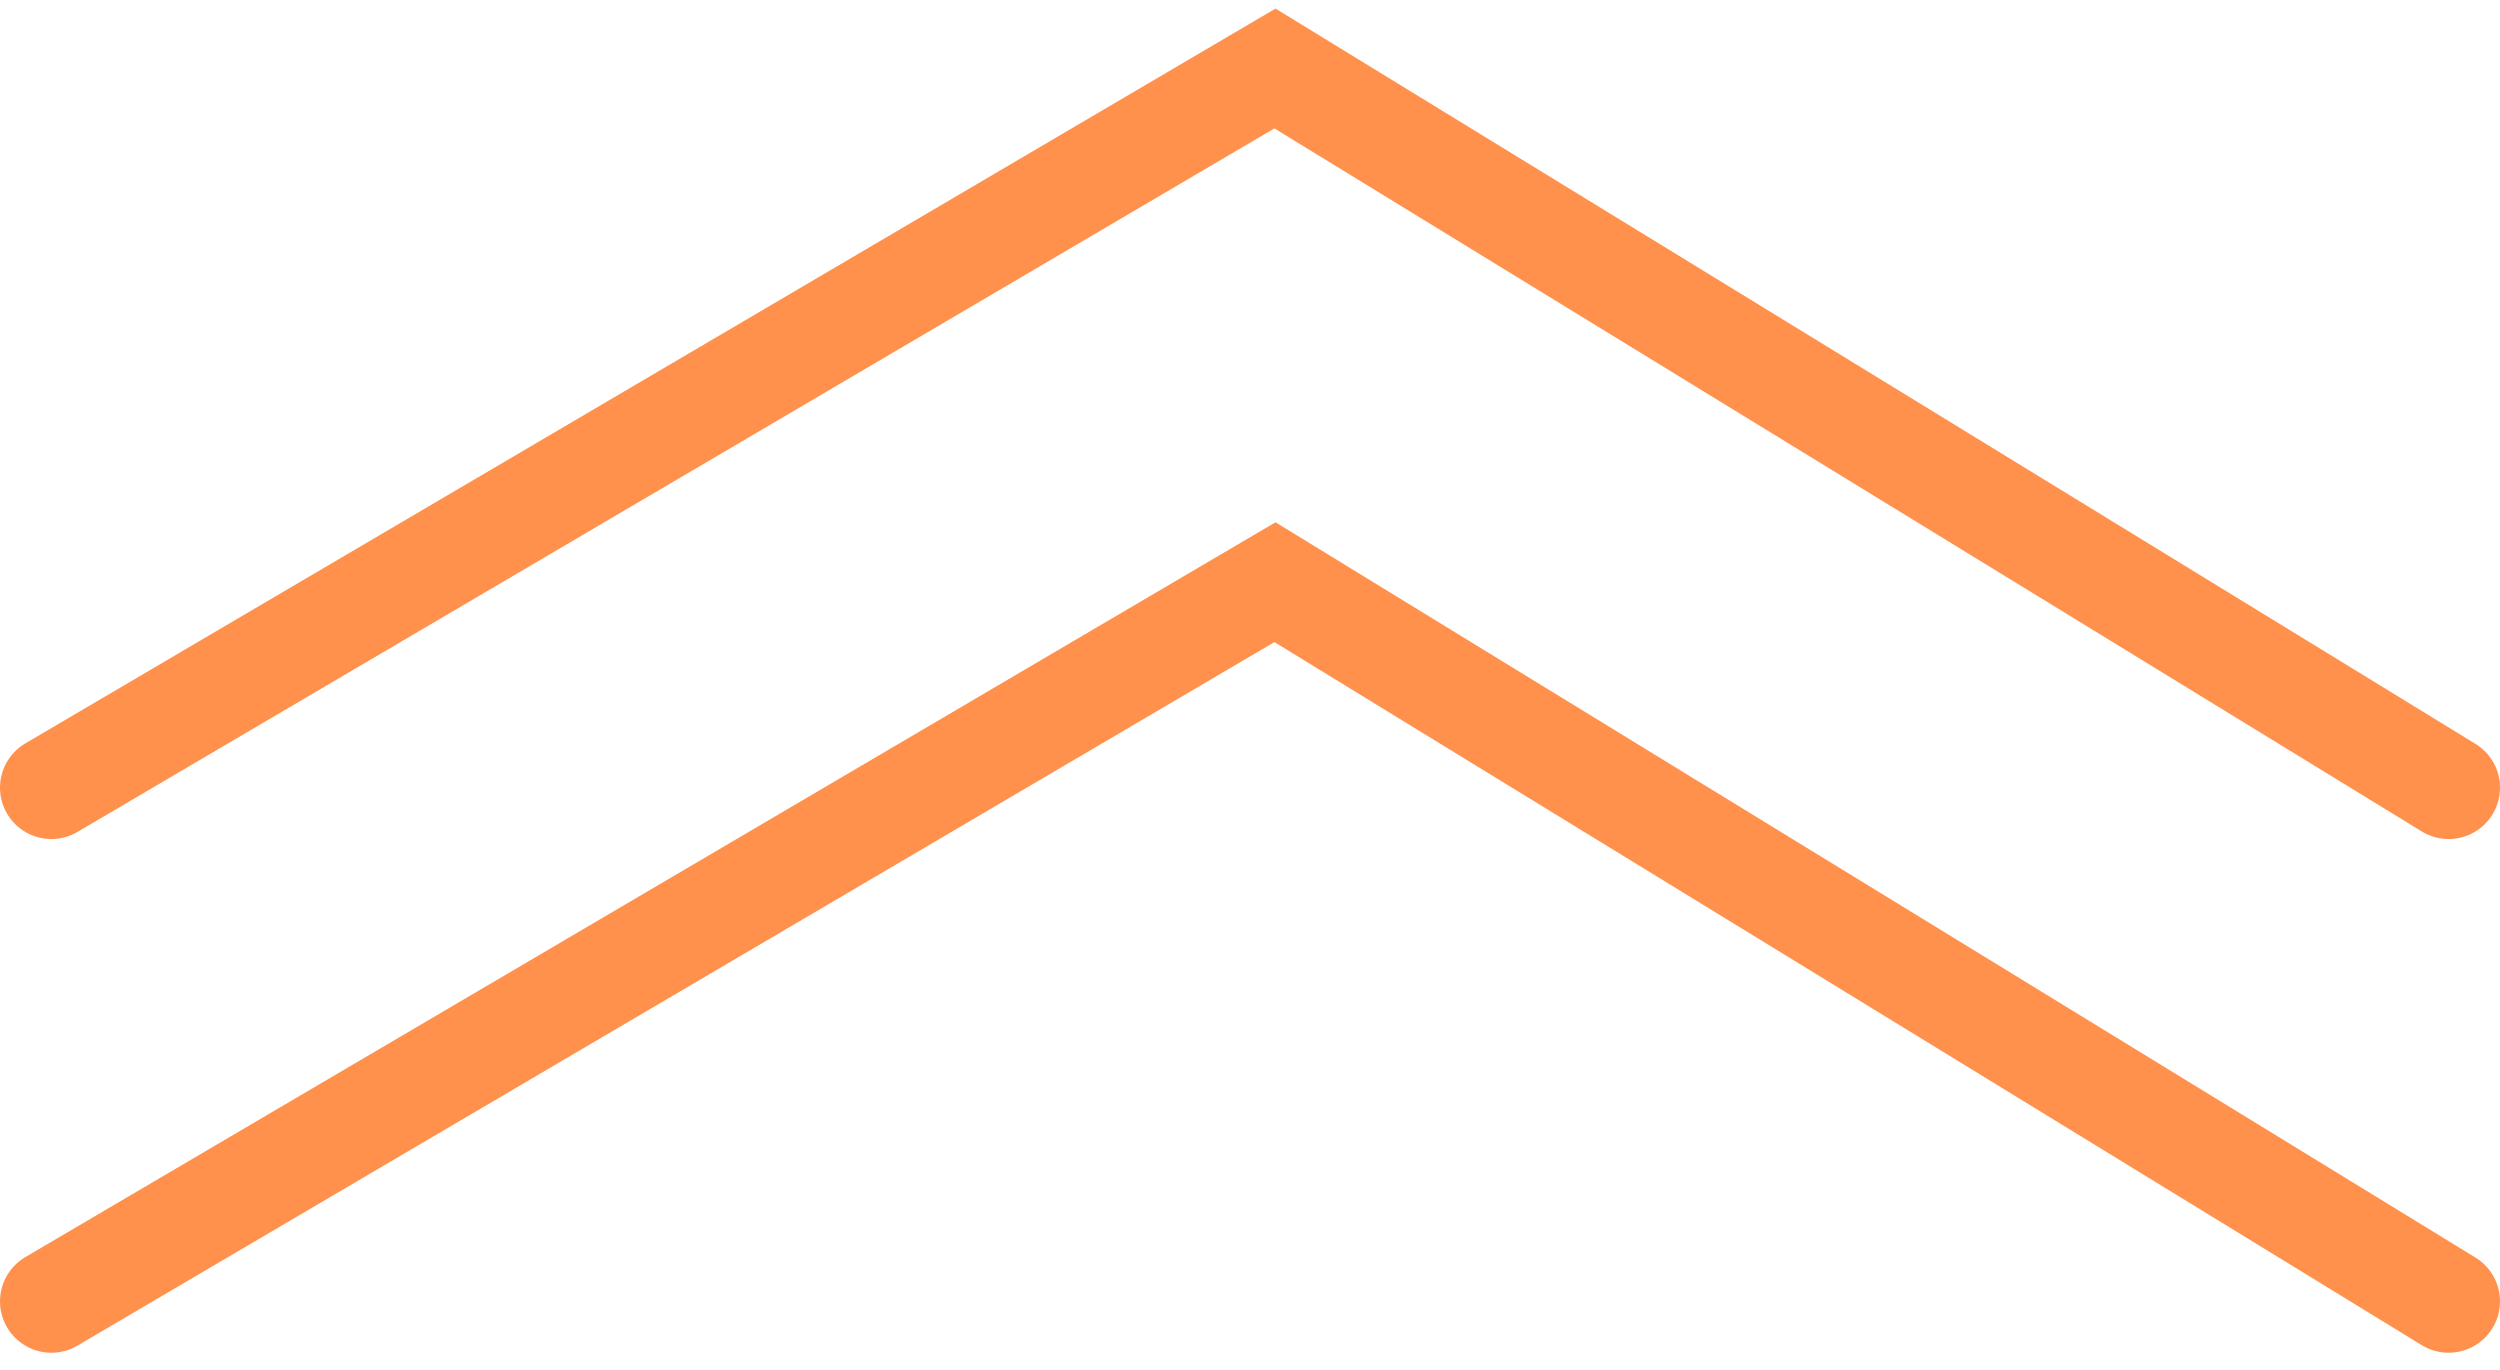
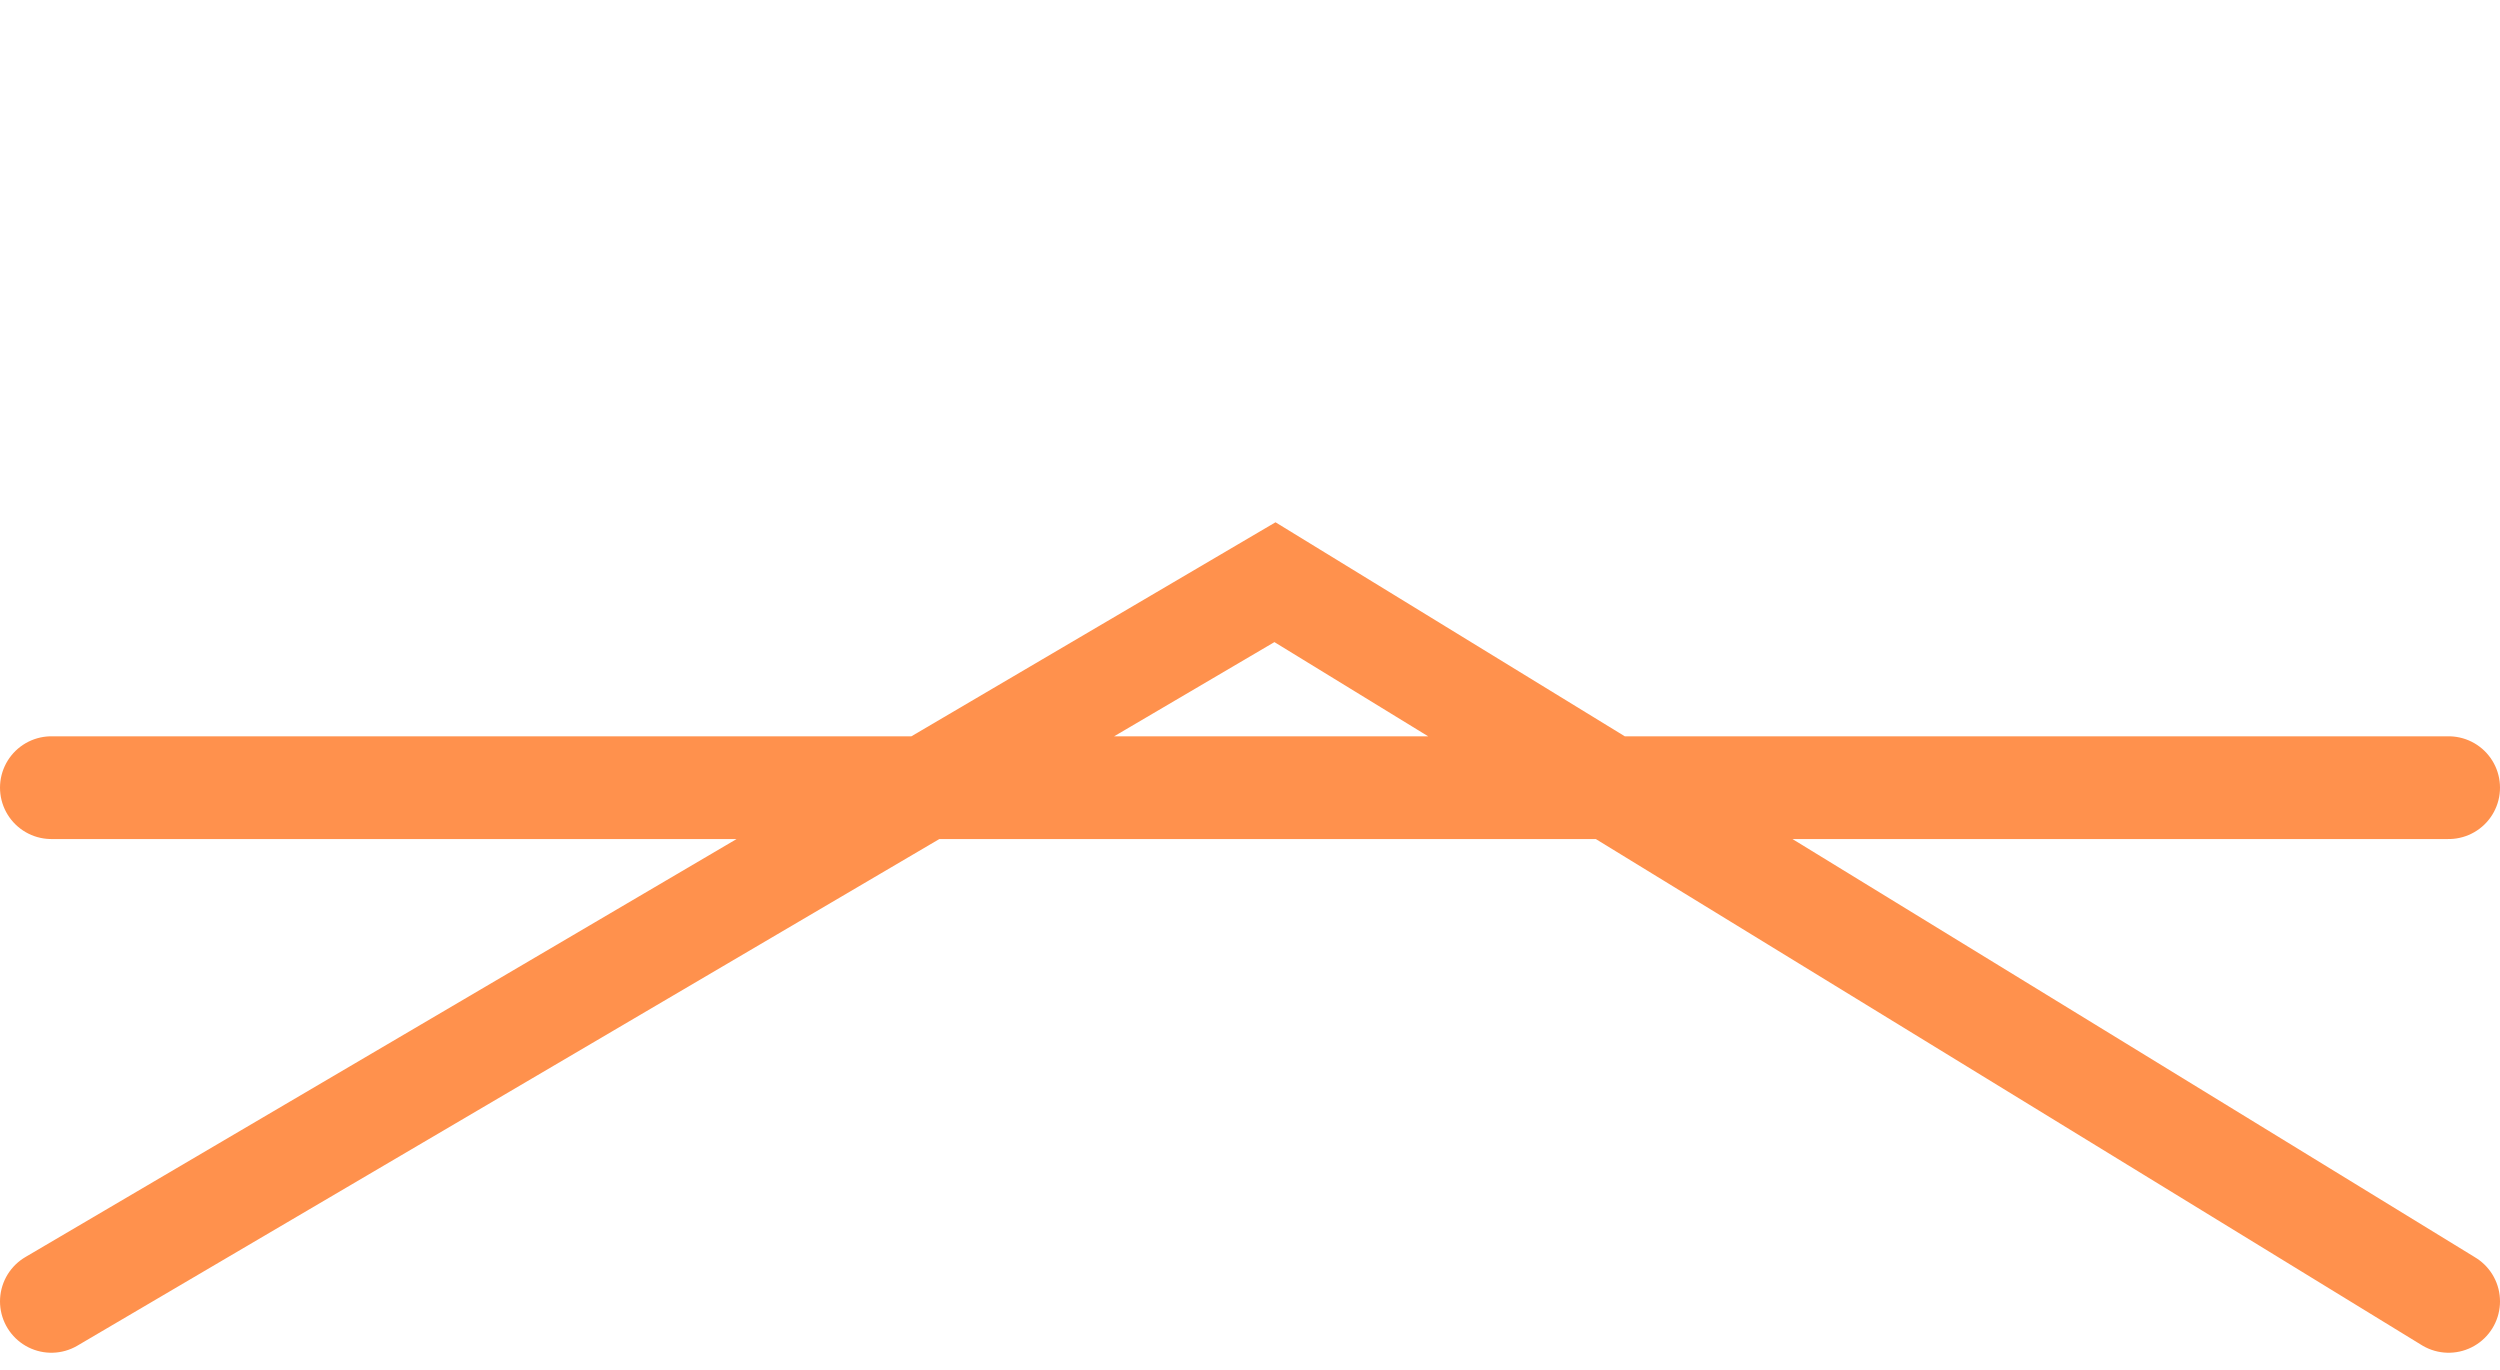
<svg xmlns="http://www.w3.org/2000/svg" width="73" height="40" viewBox="0 0 73 40" fill="none">
-   <path d="M71.5 38L37.229 17L1.5 38M71.5 23L37.229 2L1.5 23" stroke="#FF914D" stroke-width="3" stroke-linecap="round" />
+   <path d="M71.5 38L37.229 17L1.5 38M71.5 23L1.5 23" stroke="#FF914D" stroke-width="3" stroke-linecap="round" />
</svg>